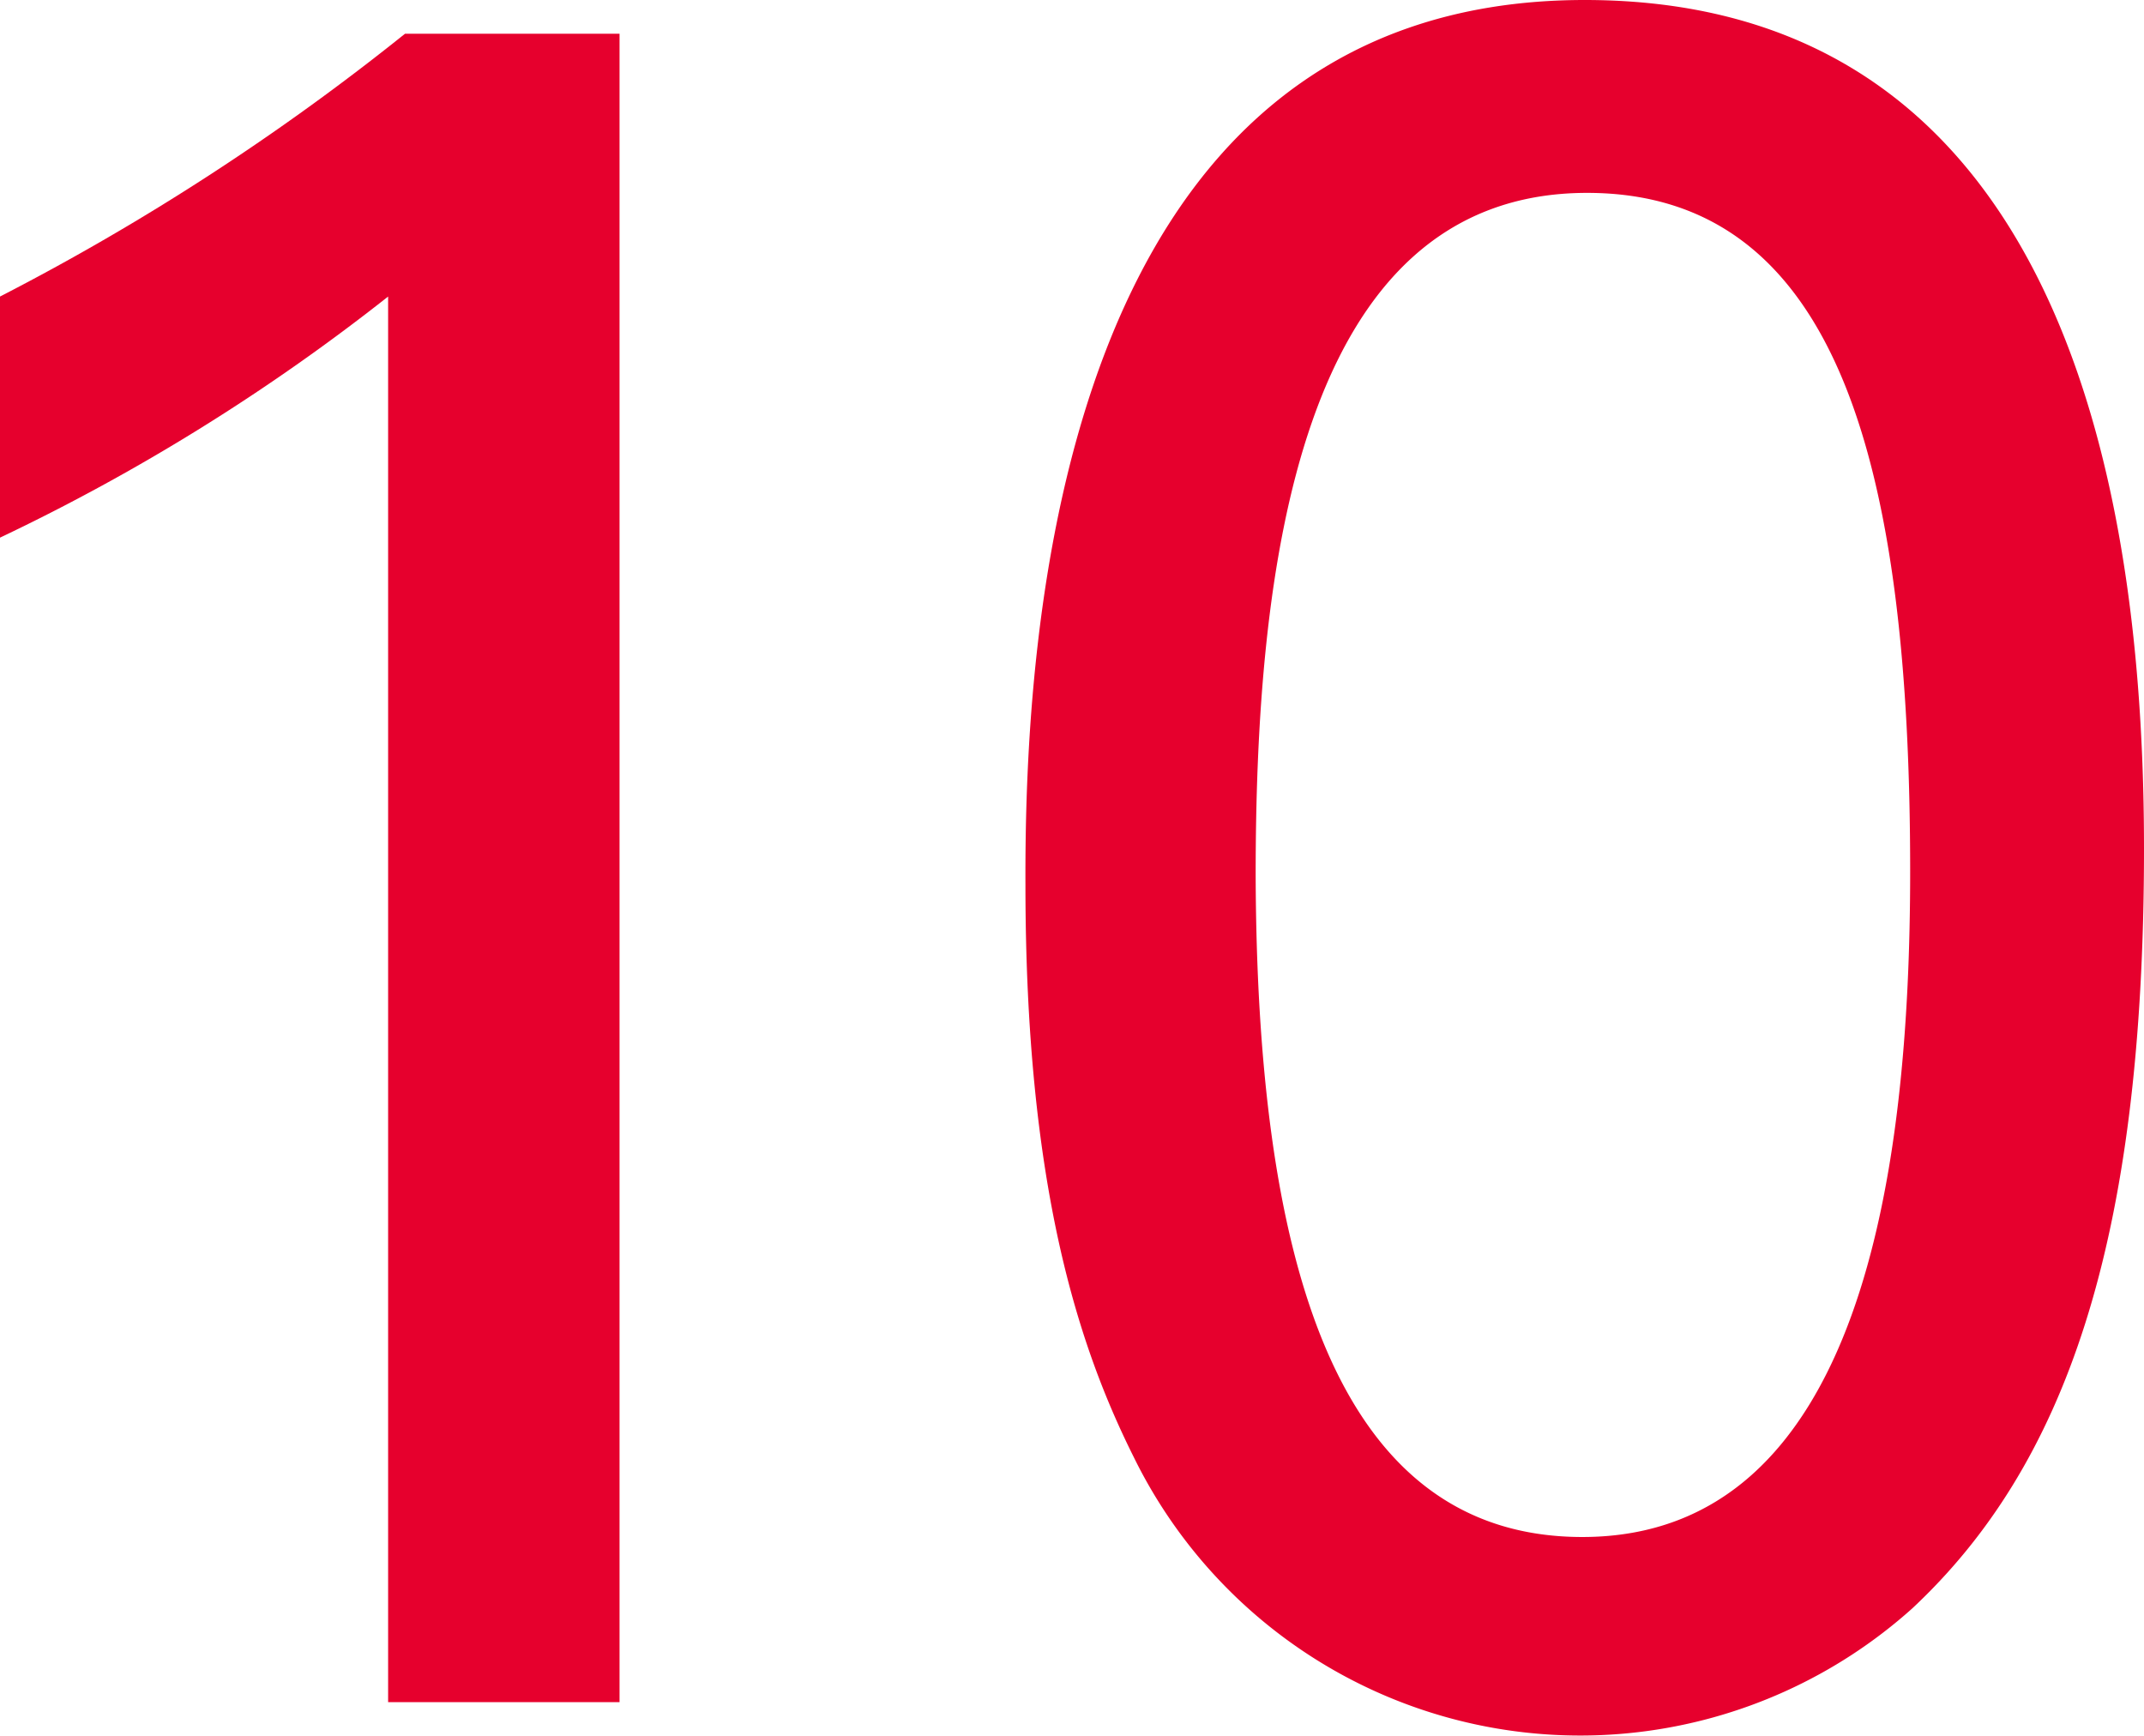
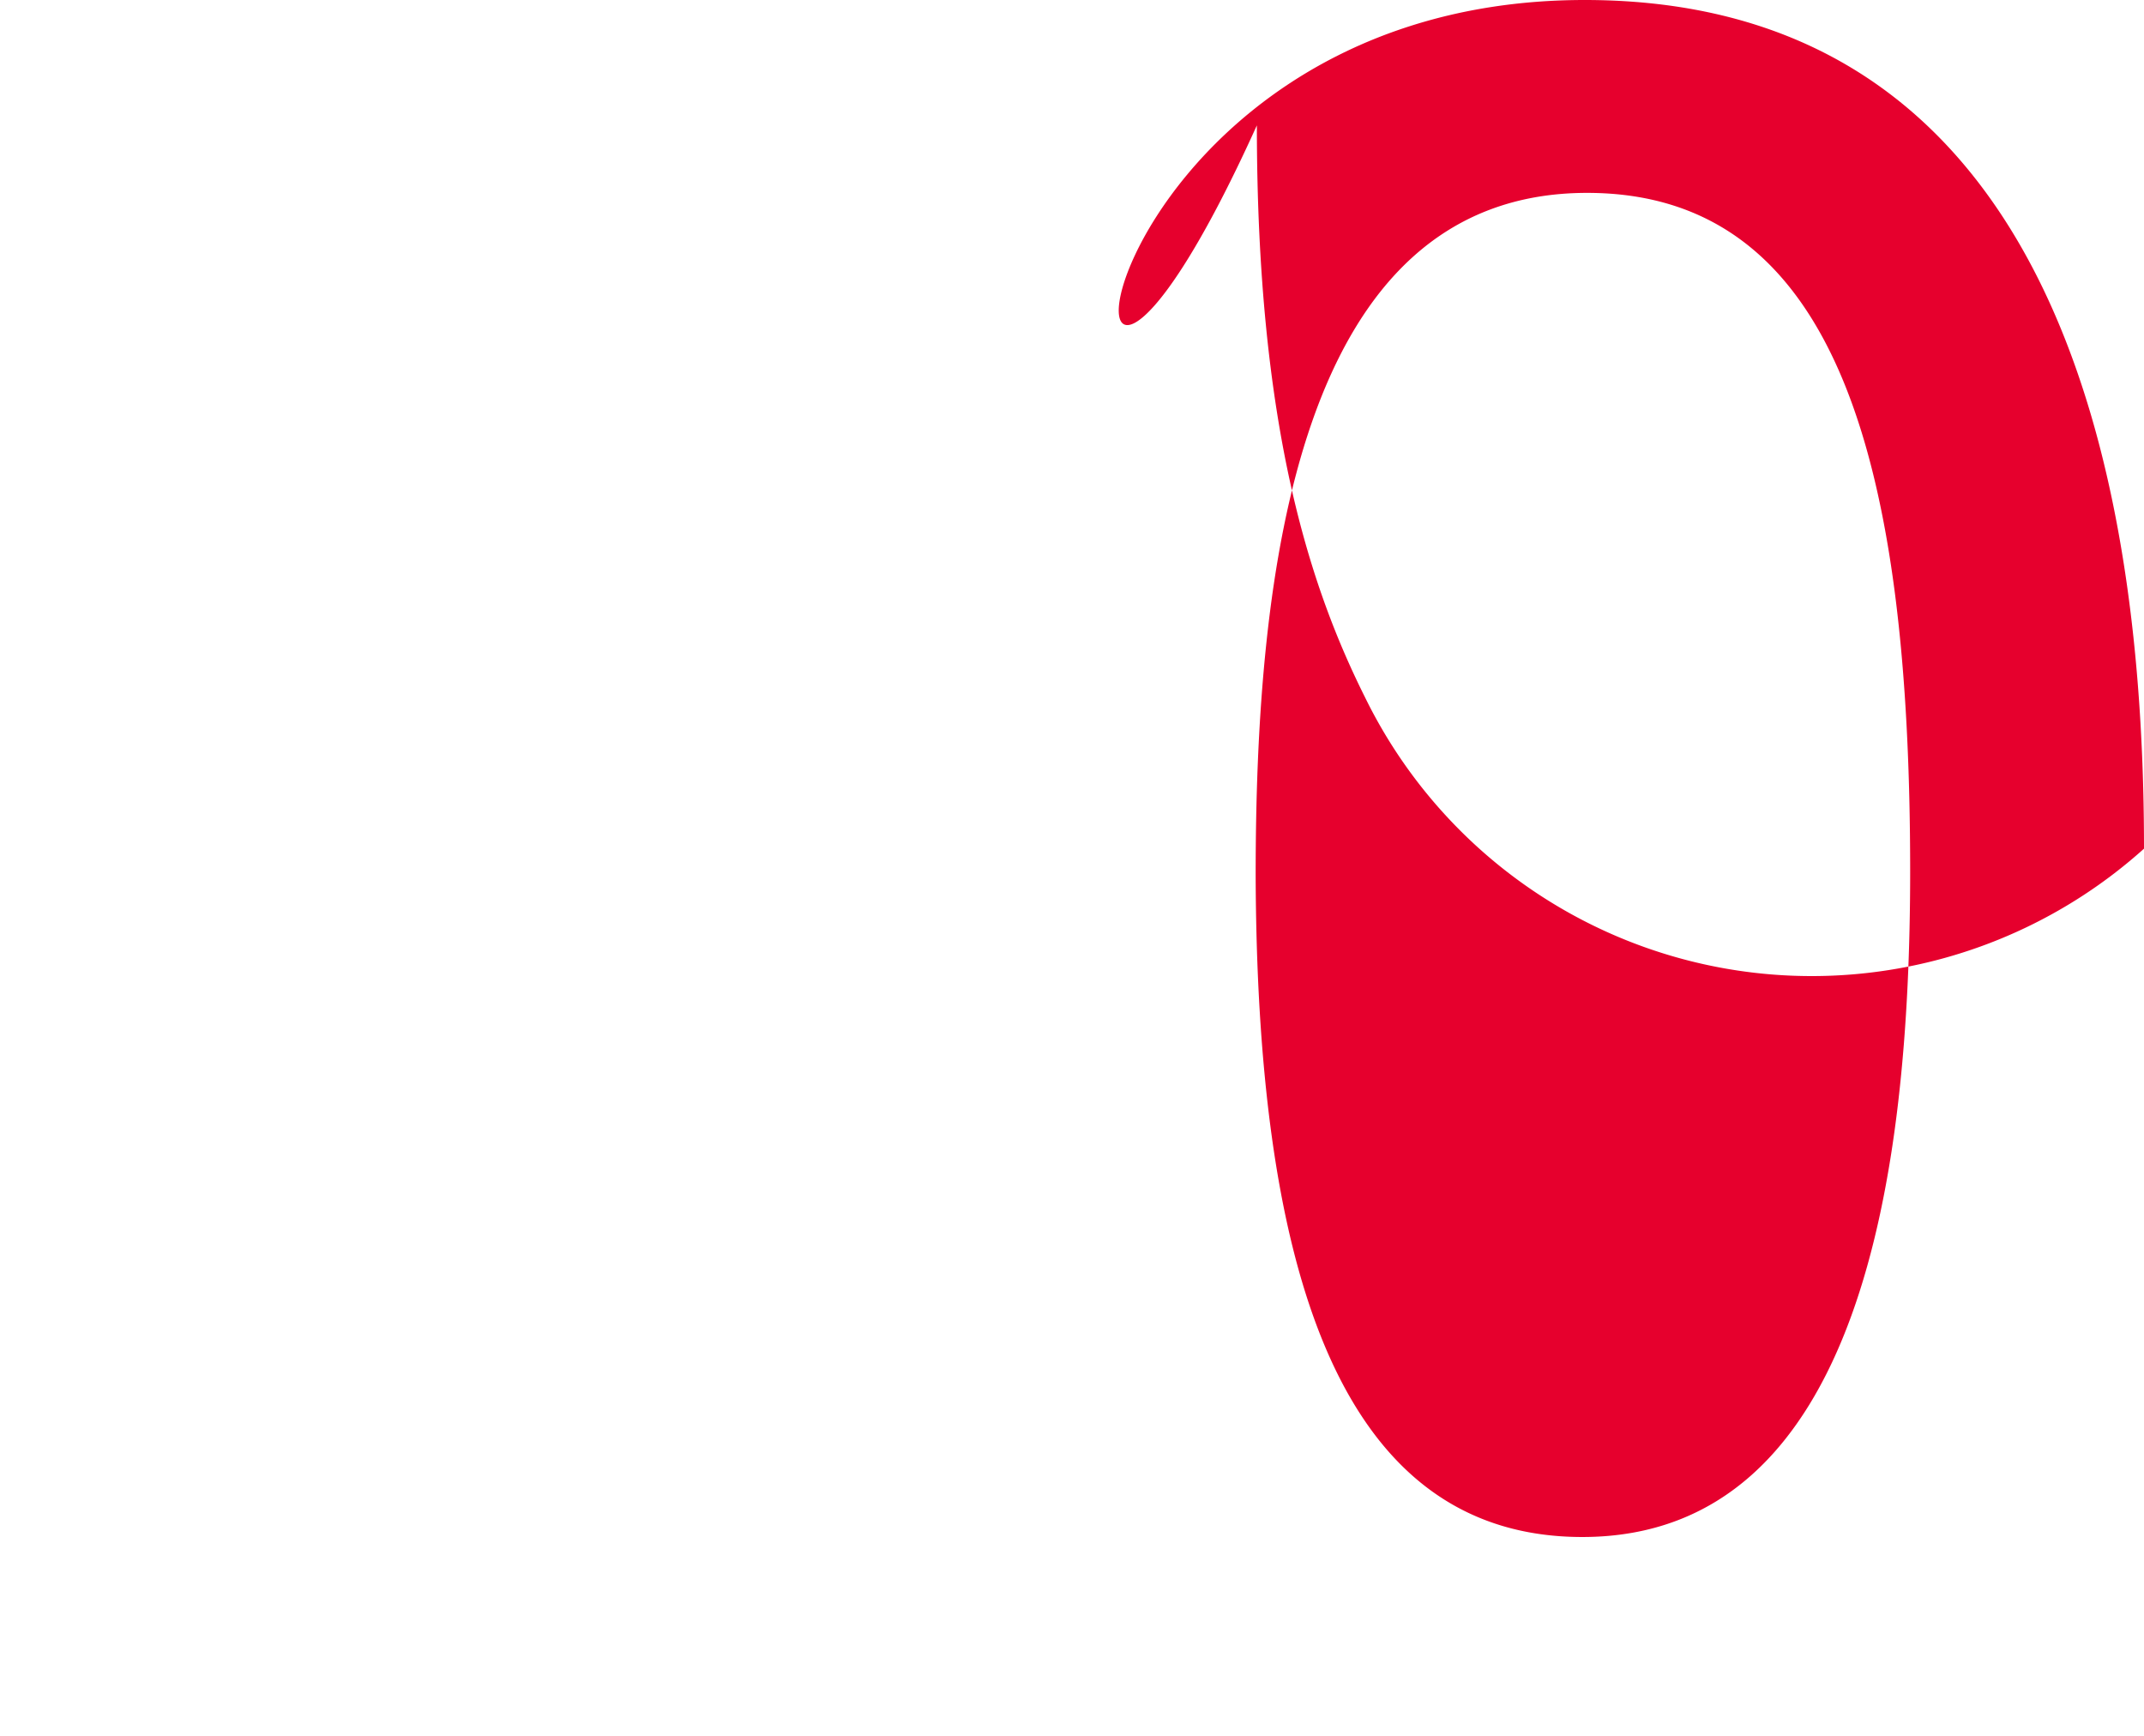
<svg xmlns="http://www.w3.org/2000/svg" width="71.15" height="57.6" viewBox="0 0 71.15 57.6">
  <defs>
    <style>.cls-1{fill:#e6002d;}</style>
  </defs>
  <title>month_num_10</title>
  <g id="レイヤー_2" data-name="レイヤー 2">
    <g id="レイヤー_1-2" data-name="レイヤー 1">
-       <path class="cls-1" d="M12.88,9.84A67.62,67.62,0,0,1,0,17.84v-8A80,80,0,0,0,13.44,1.12h7.12V56.48H12.88Z" />
-       <path class="cls-1" d="M52.59,0C69.15,0,71.15,17.76,71.15,28.16c0,13.12-2.64,20.48-7.68,25.2a16.5,16.5,0,0,1-25.84-5c-1.84-3.68-3.6-9-3.6-19C34,21.2,35,0,52.59,0Zm-.08,51c9.28,0,10.88-12.16,10.88-22.08C63.39,15.6,61.07,6.4,52.67,6.4c-9.68,0-11,12.72-11,22.64C41.71,41.36,44.11,51,52.51,51Z" />
+       <path class="cls-1" d="M52.59,0C69.15,0,71.15,17.76,71.15,28.16a16.5,16.5,0,0,1-25.84-5c-1.84-3.68-3.6-9-3.6-19C34,21.2,35,0,52.59,0Zm-.08,51c9.28,0,10.88-12.16,10.88-22.08C63.39,15.6,61.07,6.4,52.67,6.4c-9.68,0-11,12.72-11,22.64C41.71,41.36,44.11,51,52.51,51Z" />
    </g>
  </g>
</svg>